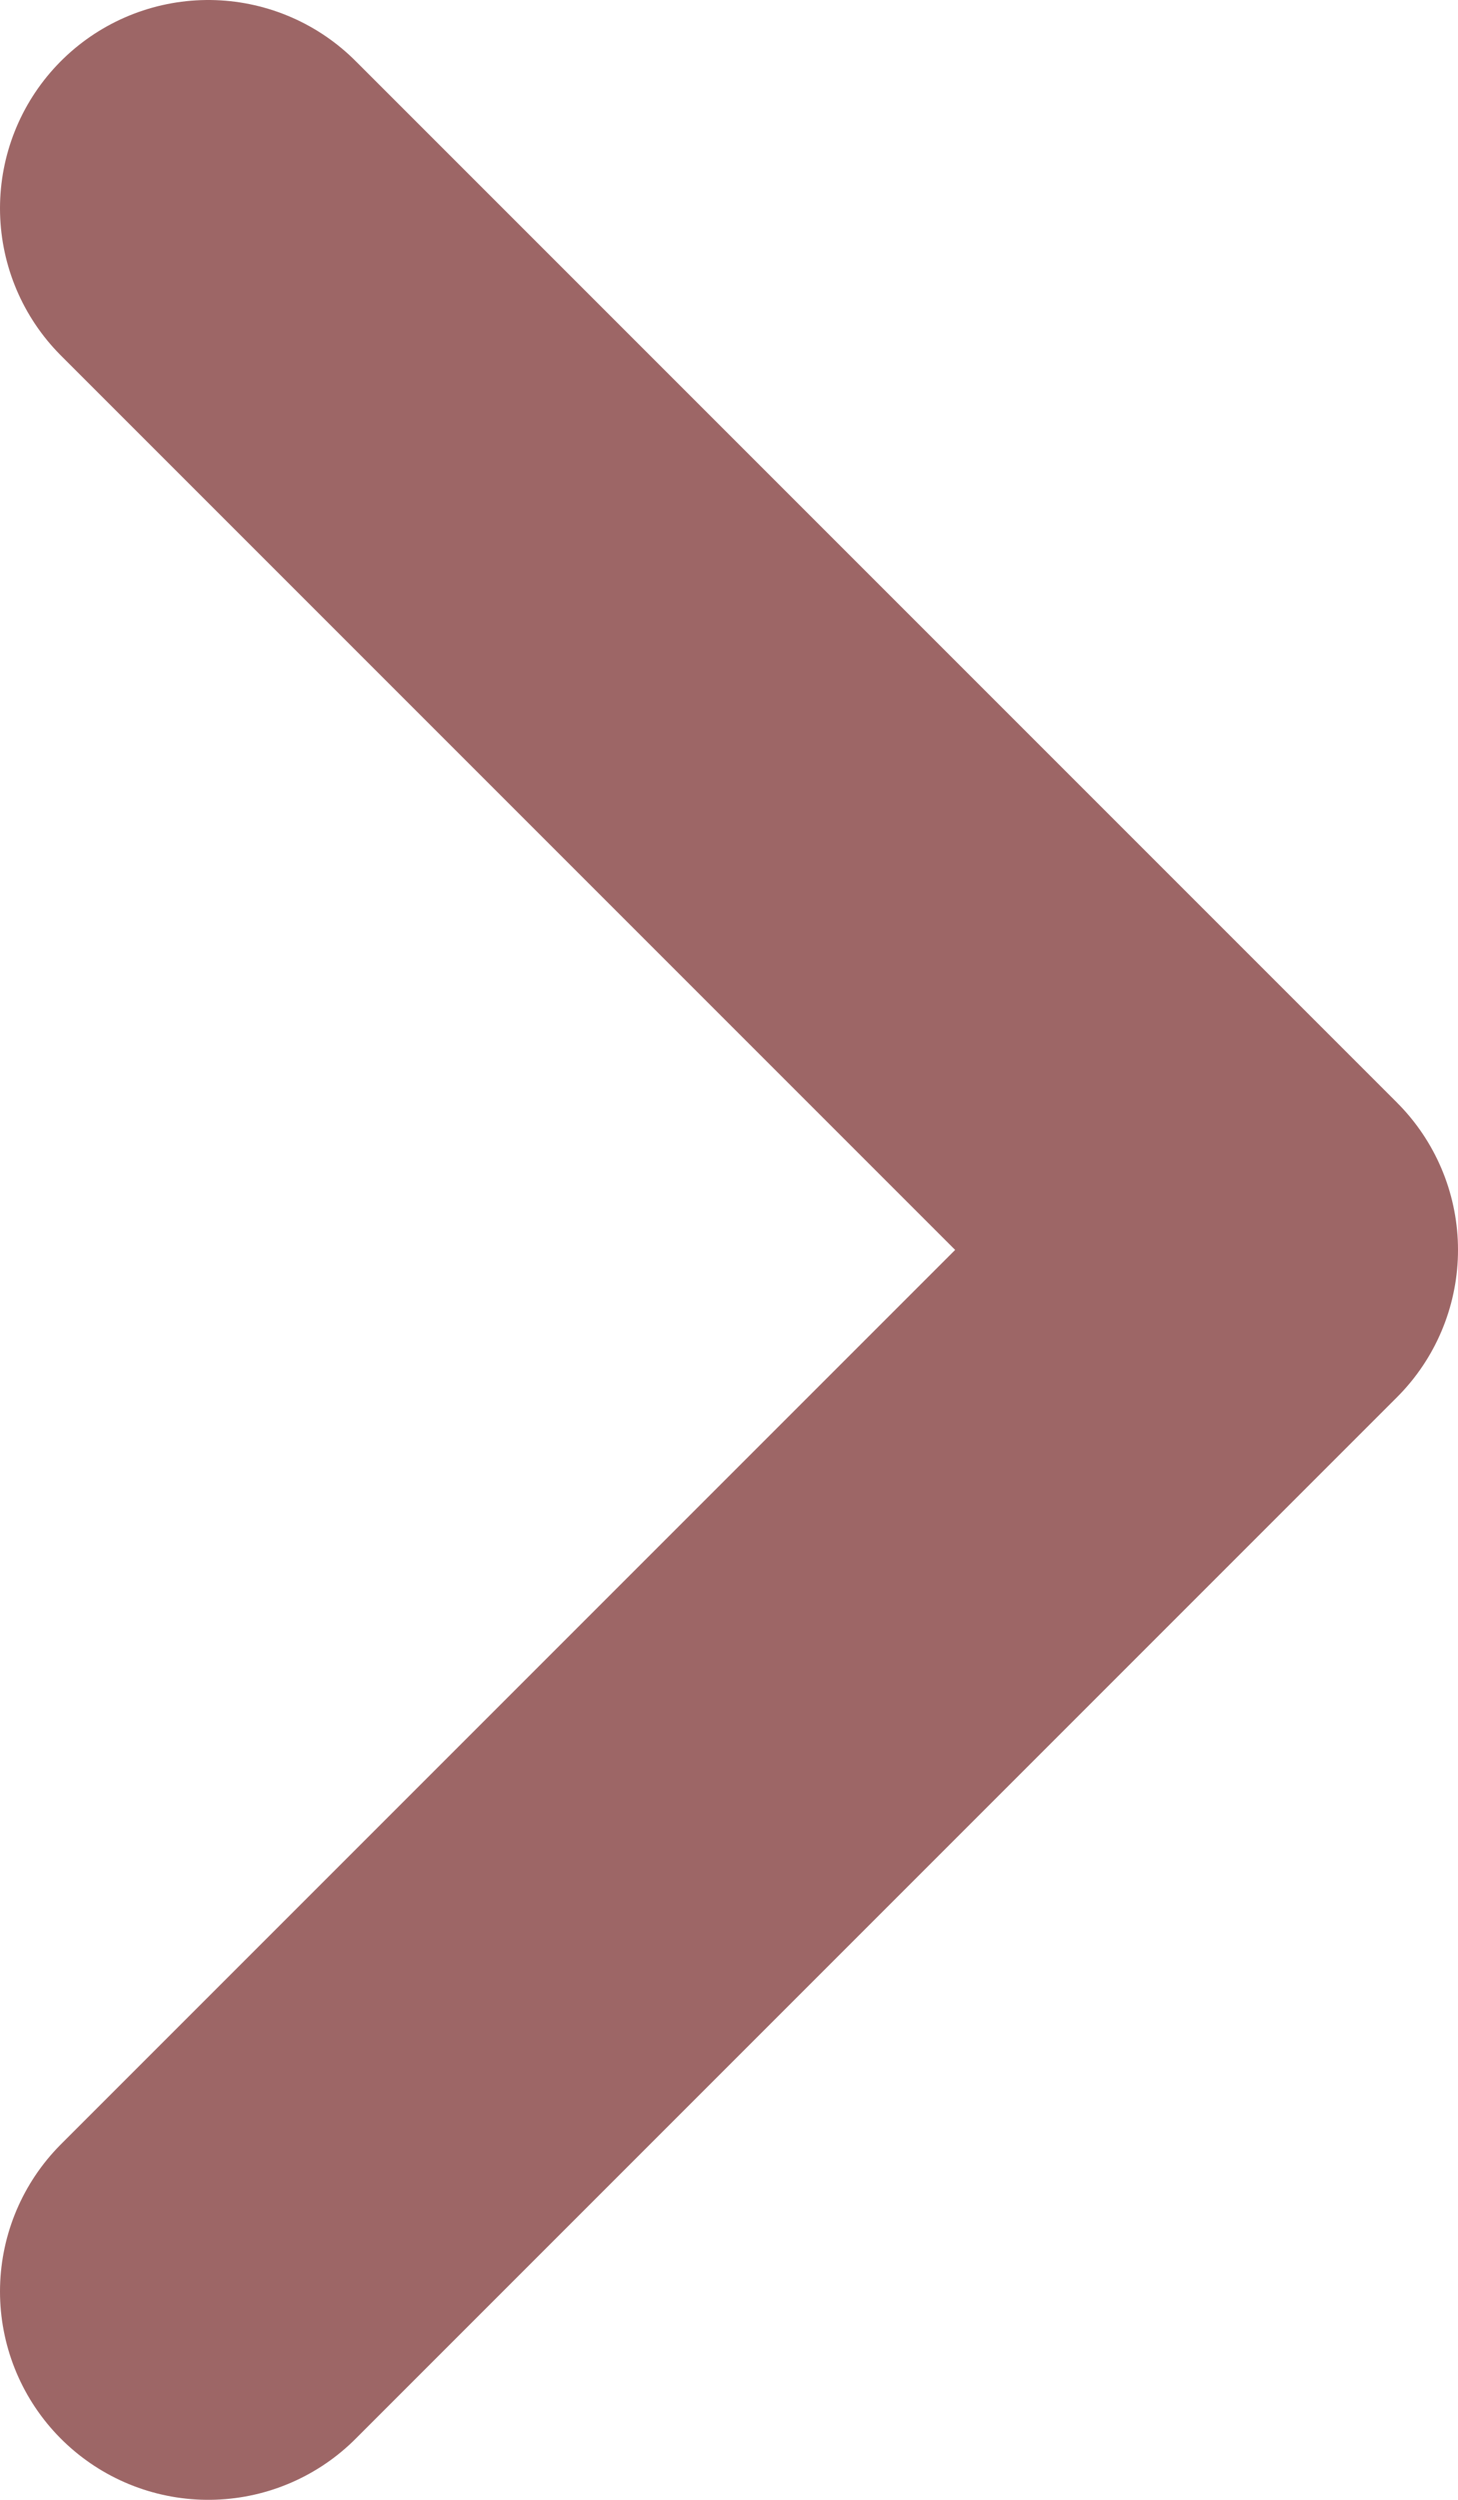
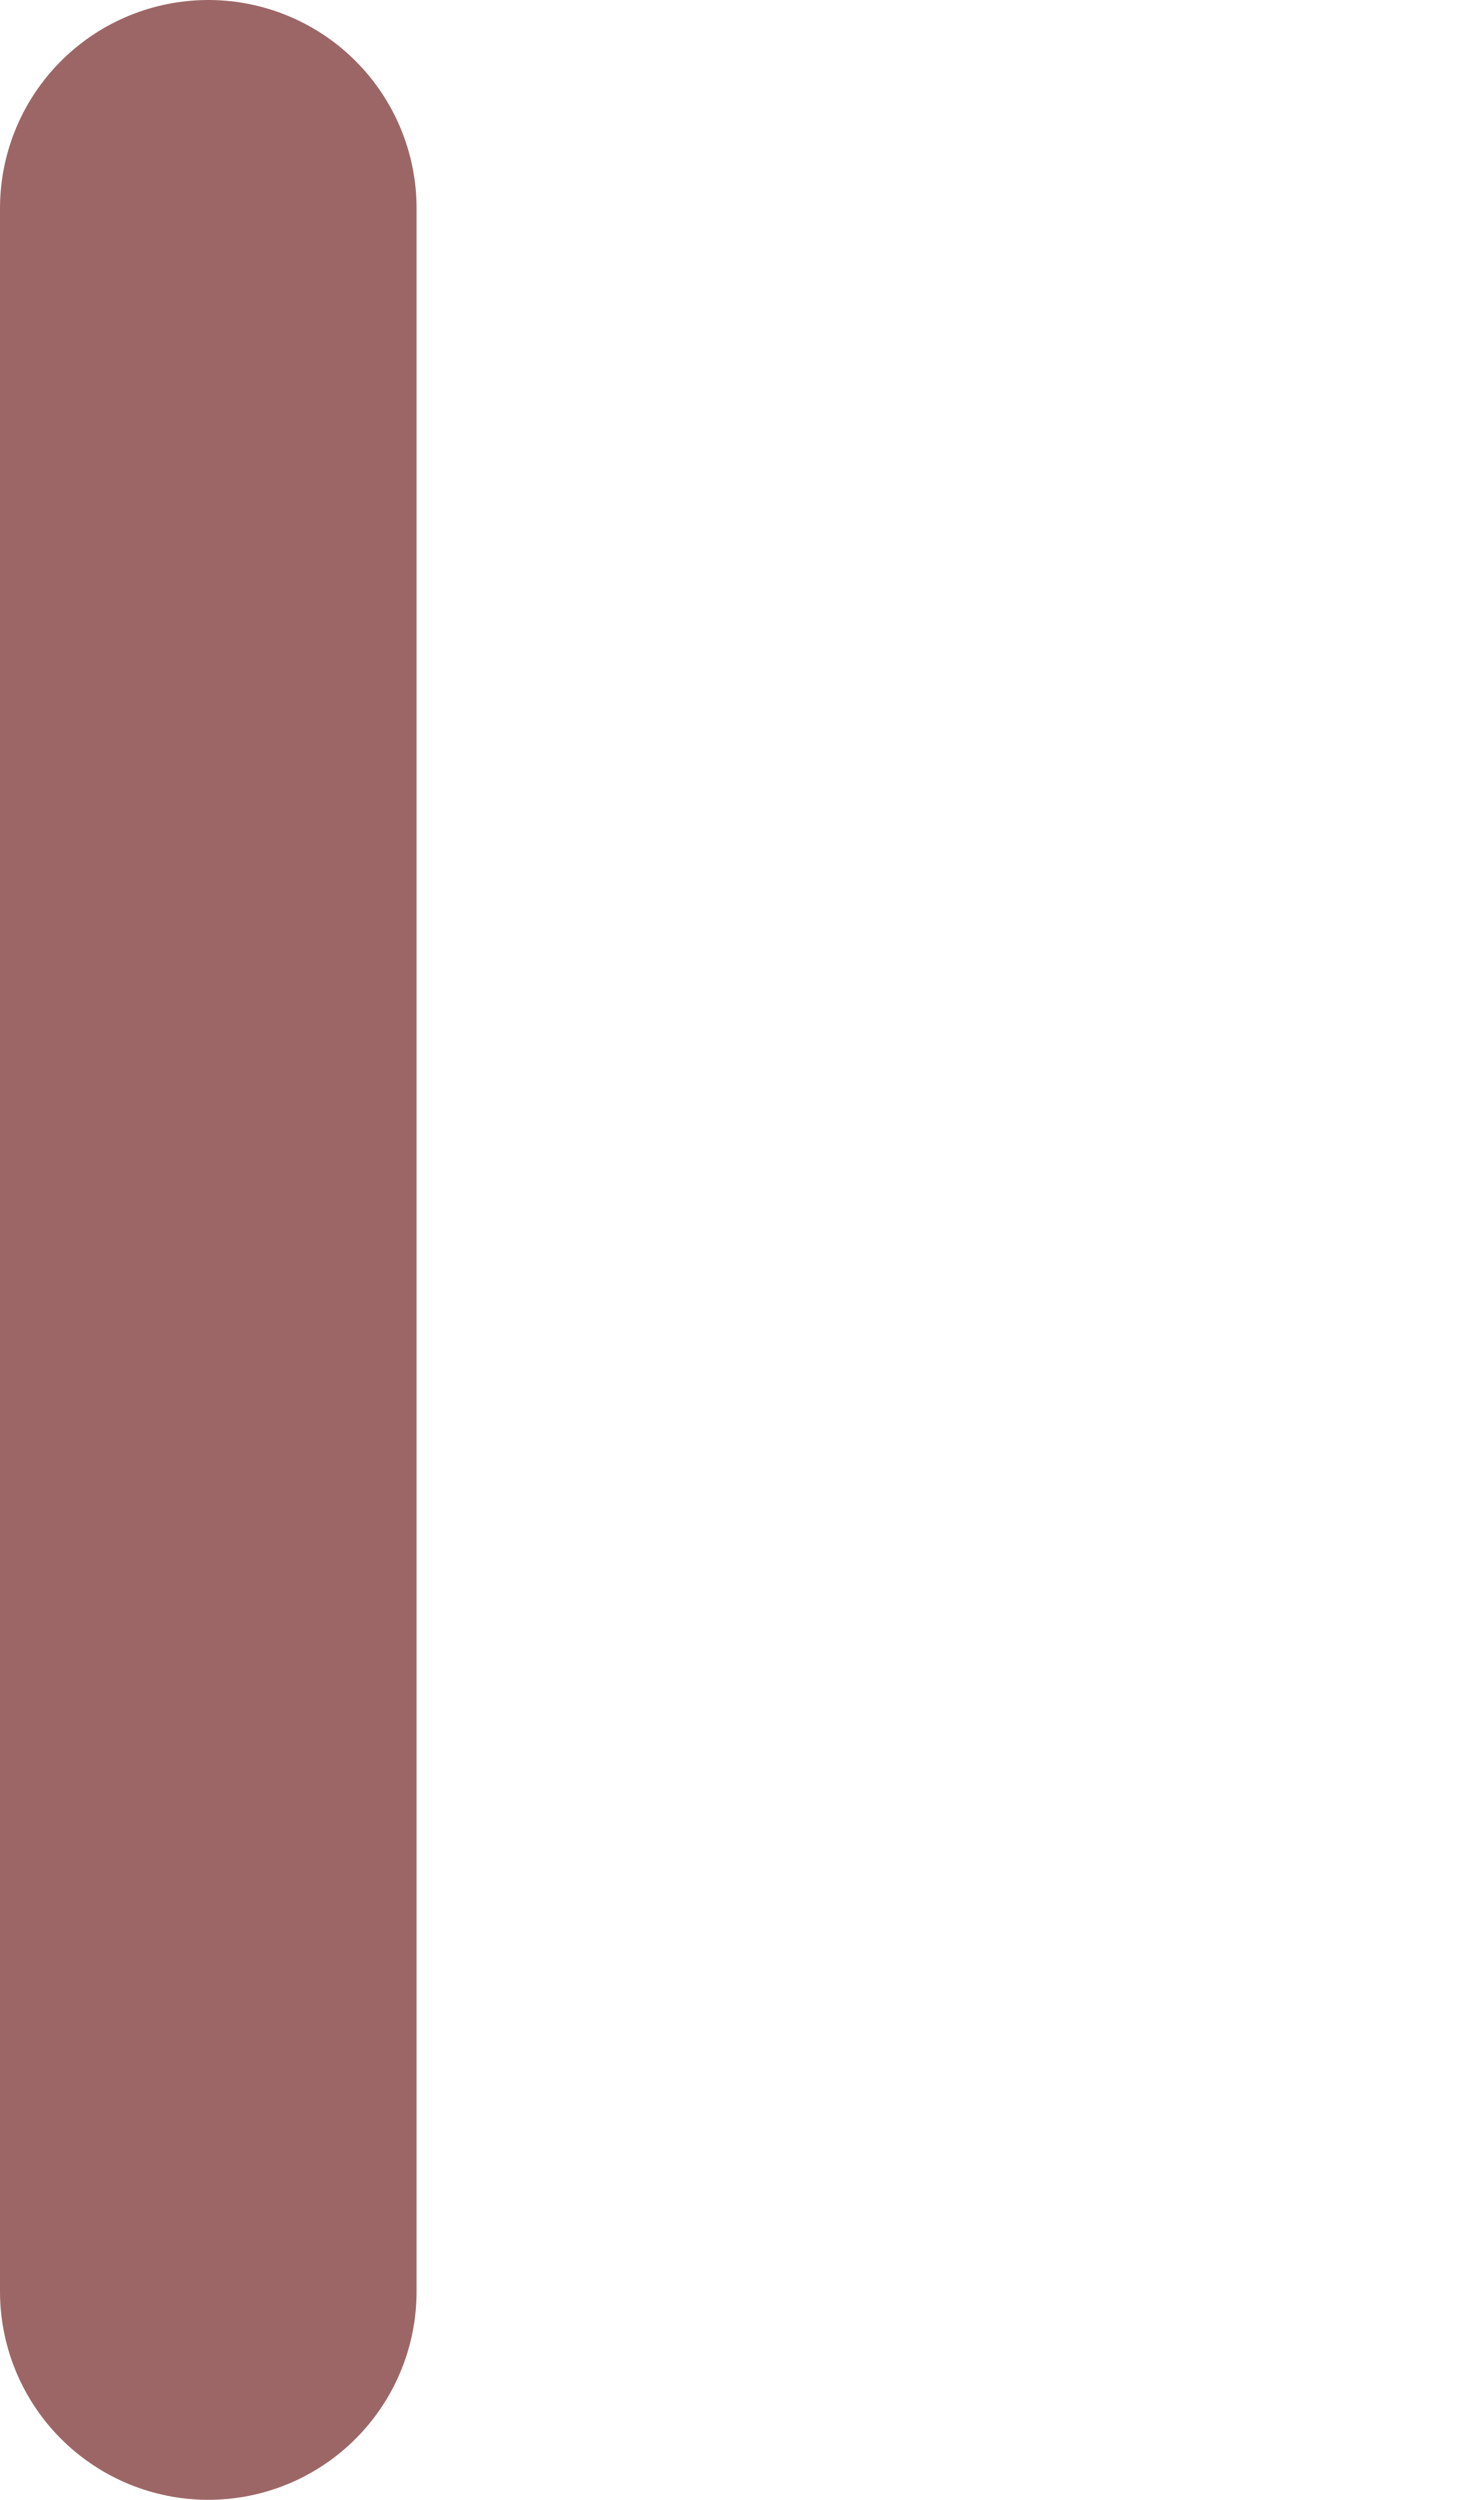
<svg xmlns="http://www.w3.org/2000/svg" width="7" height="12" viewBox="0 0 7 12" fill="none">
-   <path d="M1 1L6 6L1 11" stroke="#9D6666" stroke-width="2" stroke-linecap="round" stroke-linejoin="round" />
+   <path d="M1 1L1 11" stroke="#9D6666" stroke-width="2" stroke-linecap="round" stroke-linejoin="round" />
</svg>